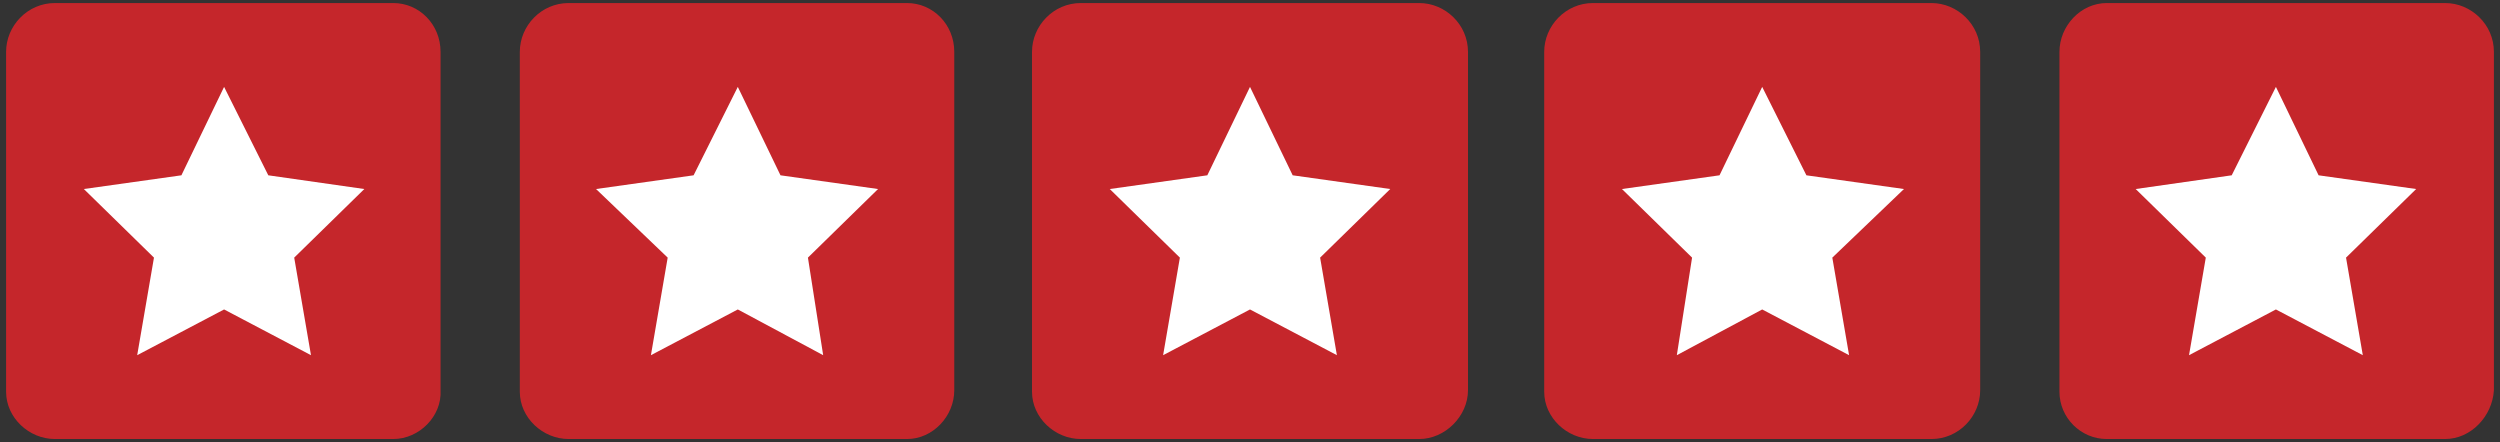
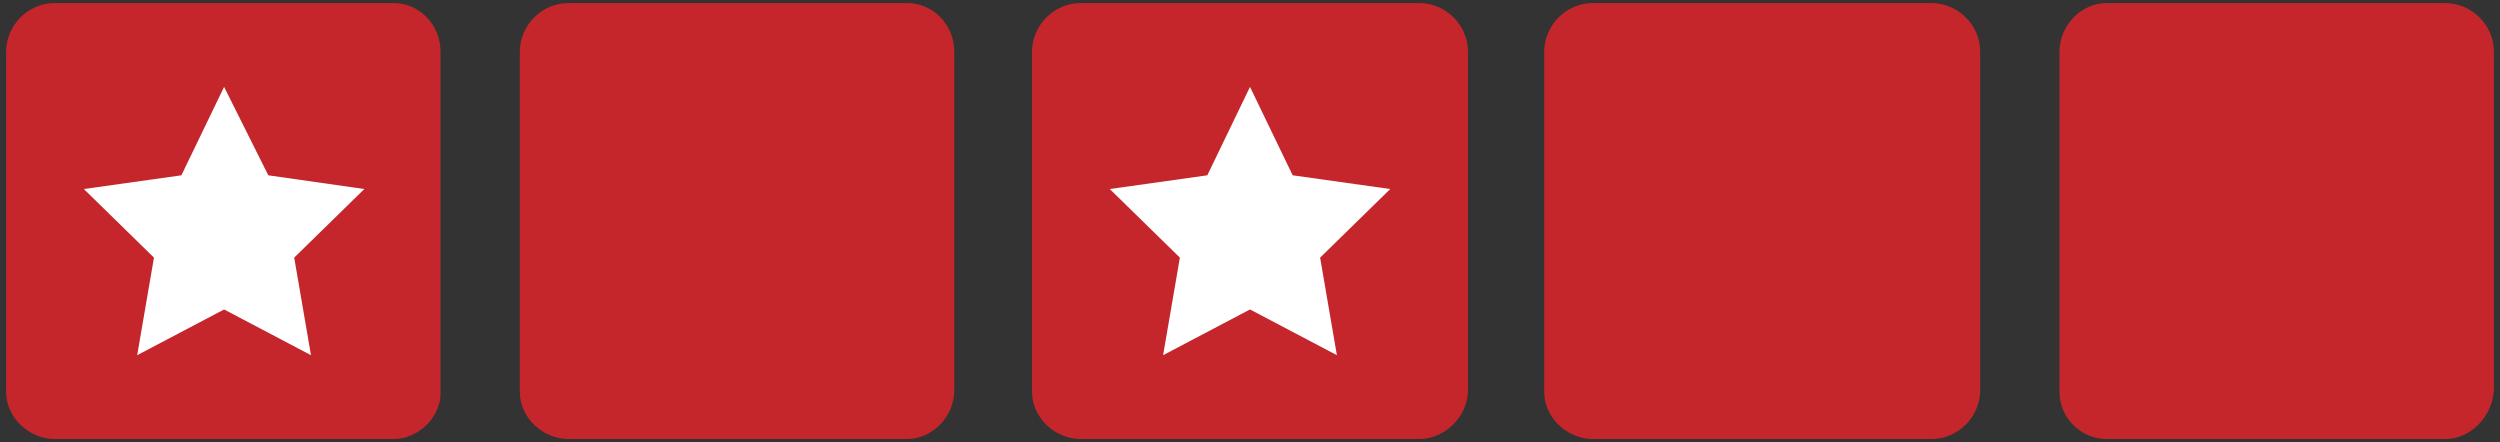
<svg xmlns="http://www.w3.org/2000/svg" version="1.1" id="Layer_1" x="0px" y="0px" viewBox="0 0 164 29" style="enable-background:new 0 0 164 29;" xml:space="preserve">
  <rect x="0" y="0" width="164" height="29" fill="#333333" stroke="none" />
  <style type="text/css">
	.st0{fill:#C5262B;}
	.st1{fill:#FFFFFF;}
</style>
  <g>
    <g>
      <path class="st0" d="M160.4,28.8h-22.2c-1.7,0-3.1-1.4-3.1-3.1V3.4c0-1.7,1.4-3.2,3.1-3.2h22.2c1.7,0,3.2,1.4,3.2,3.2v22.2    C163.5,27.3,162.1,28.8,160.4,28.8z" />
-       <polygon class="st1" points="149.3,5.7 152.1,11.5 158.5,12.4 153.9,16.9 155,23.3 149.3,20.3 143.6,23.3 144.7,16.9 140.1,12.4     146.4,11.5   " />
    </g>
    <g>
      <path class="st0" d="M126.7,28.8h-22.2c-1.7,0-3.2-1.4-3.2-3.1V3.4c0-1.7,1.4-3.2,3.2-3.2h22.2c1.7,0,3.2,1.4,3.2,3.2v22.2    C129.9,27.3,128.5,28.8,126.7,28.8z" />
-       <polygon class="st1" points="115.6,5.7 118.5,11.5 124.9,12.4 120.2,16.9 121.3,23.3 115.6,20.3 110,23.3 111,16.9 106.4,12.4     112.8,11.5   " />
    </g>
    <g>
      <path class="st0" d="M93.1,28.8H70.9c-1.7,0-3.2-1.4-3.2-3.1V3.4c0-1.7,1.4-3.2,3.2-3.2h22.2c1.7,0,3.2,1.4,3.2,3.2v22.2    C96.3,27.3,94.8,28.8,93.1,28.8z" />
      <polygon class="st1" points="82,5.7 84.8,11.5 91.2,12.4 86.6,16.9 87.7,23.3 82,20.3 76.3,23.3 77.4,16.9 72.8,12.4 79.2,11.5       " />
    </g>
    <g>
      <path class="st0" d="M59.5,28.8H37.3c-1.7,0-3.2-1.4-3.2-3.1V3.4c0-1.7,1.4-3.2,3.2-3.2h22.2c1.7,0,3.1,1.4,3.1,3.2v22.2    C62.6,27.3,61.2,28.8,59.5,28.8z" />
-       <polygon class="st1" points="48.4,5.7 51.2,11.5 57.6,12.4 53,16.9 54,23.3 48.4,20.3 42.7,23.3 43.8,16.9 39.1,12.4 45.5,11.5       " />
    </g>
    <g>
      <path class="st0" d="M25.8,28.8H3.6c-1.7,0-3.2-1.4-3.2-3.1V3.4c0-1.7,1.4-3.2,3.2-3.2h22.2c1.7,0,3.1,1.4,3.1,3.2v22.2    C29,27.3,27.5,28.8,25.8,28.8z" />
      <polygon class="st1" points="14.7,5.7 17.6,11.5 23.9,12.4 19.3,16.9 20.4,23.3 14.7,20.3 9,23.3 10.1,16.9 5.5,12.4 11.9,11.5       " />
    </g>
  </g>
</svg>